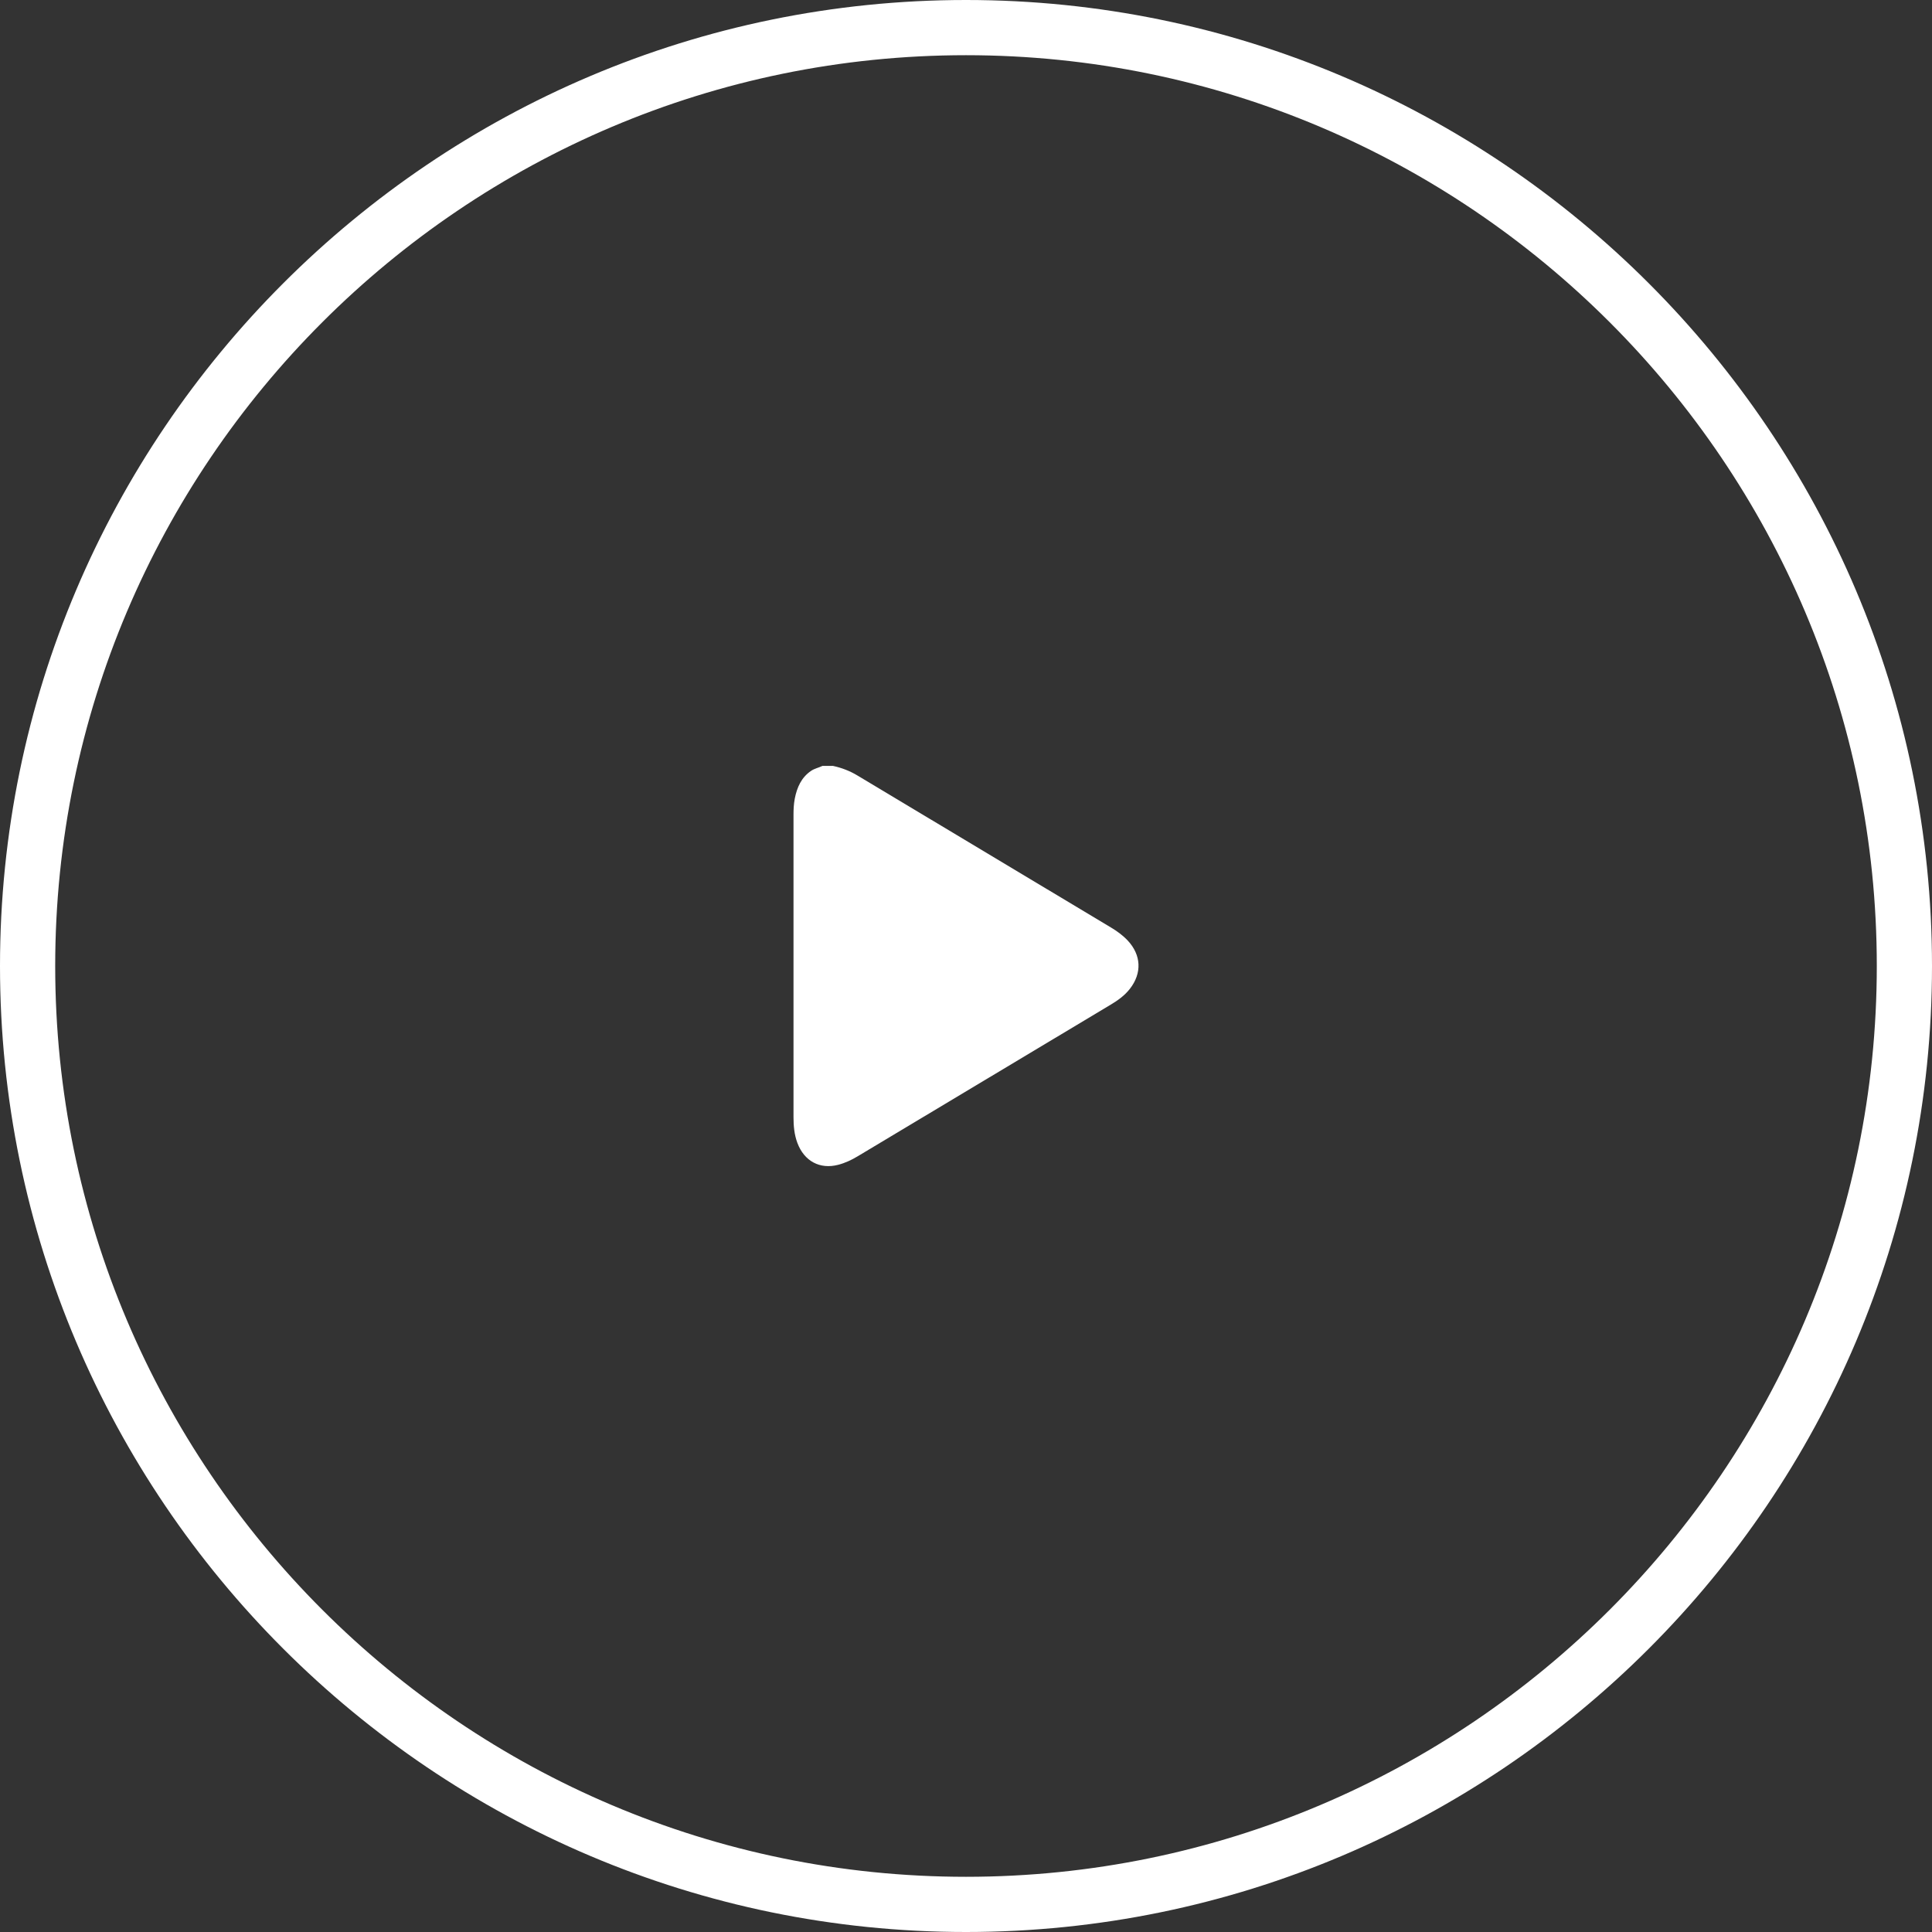
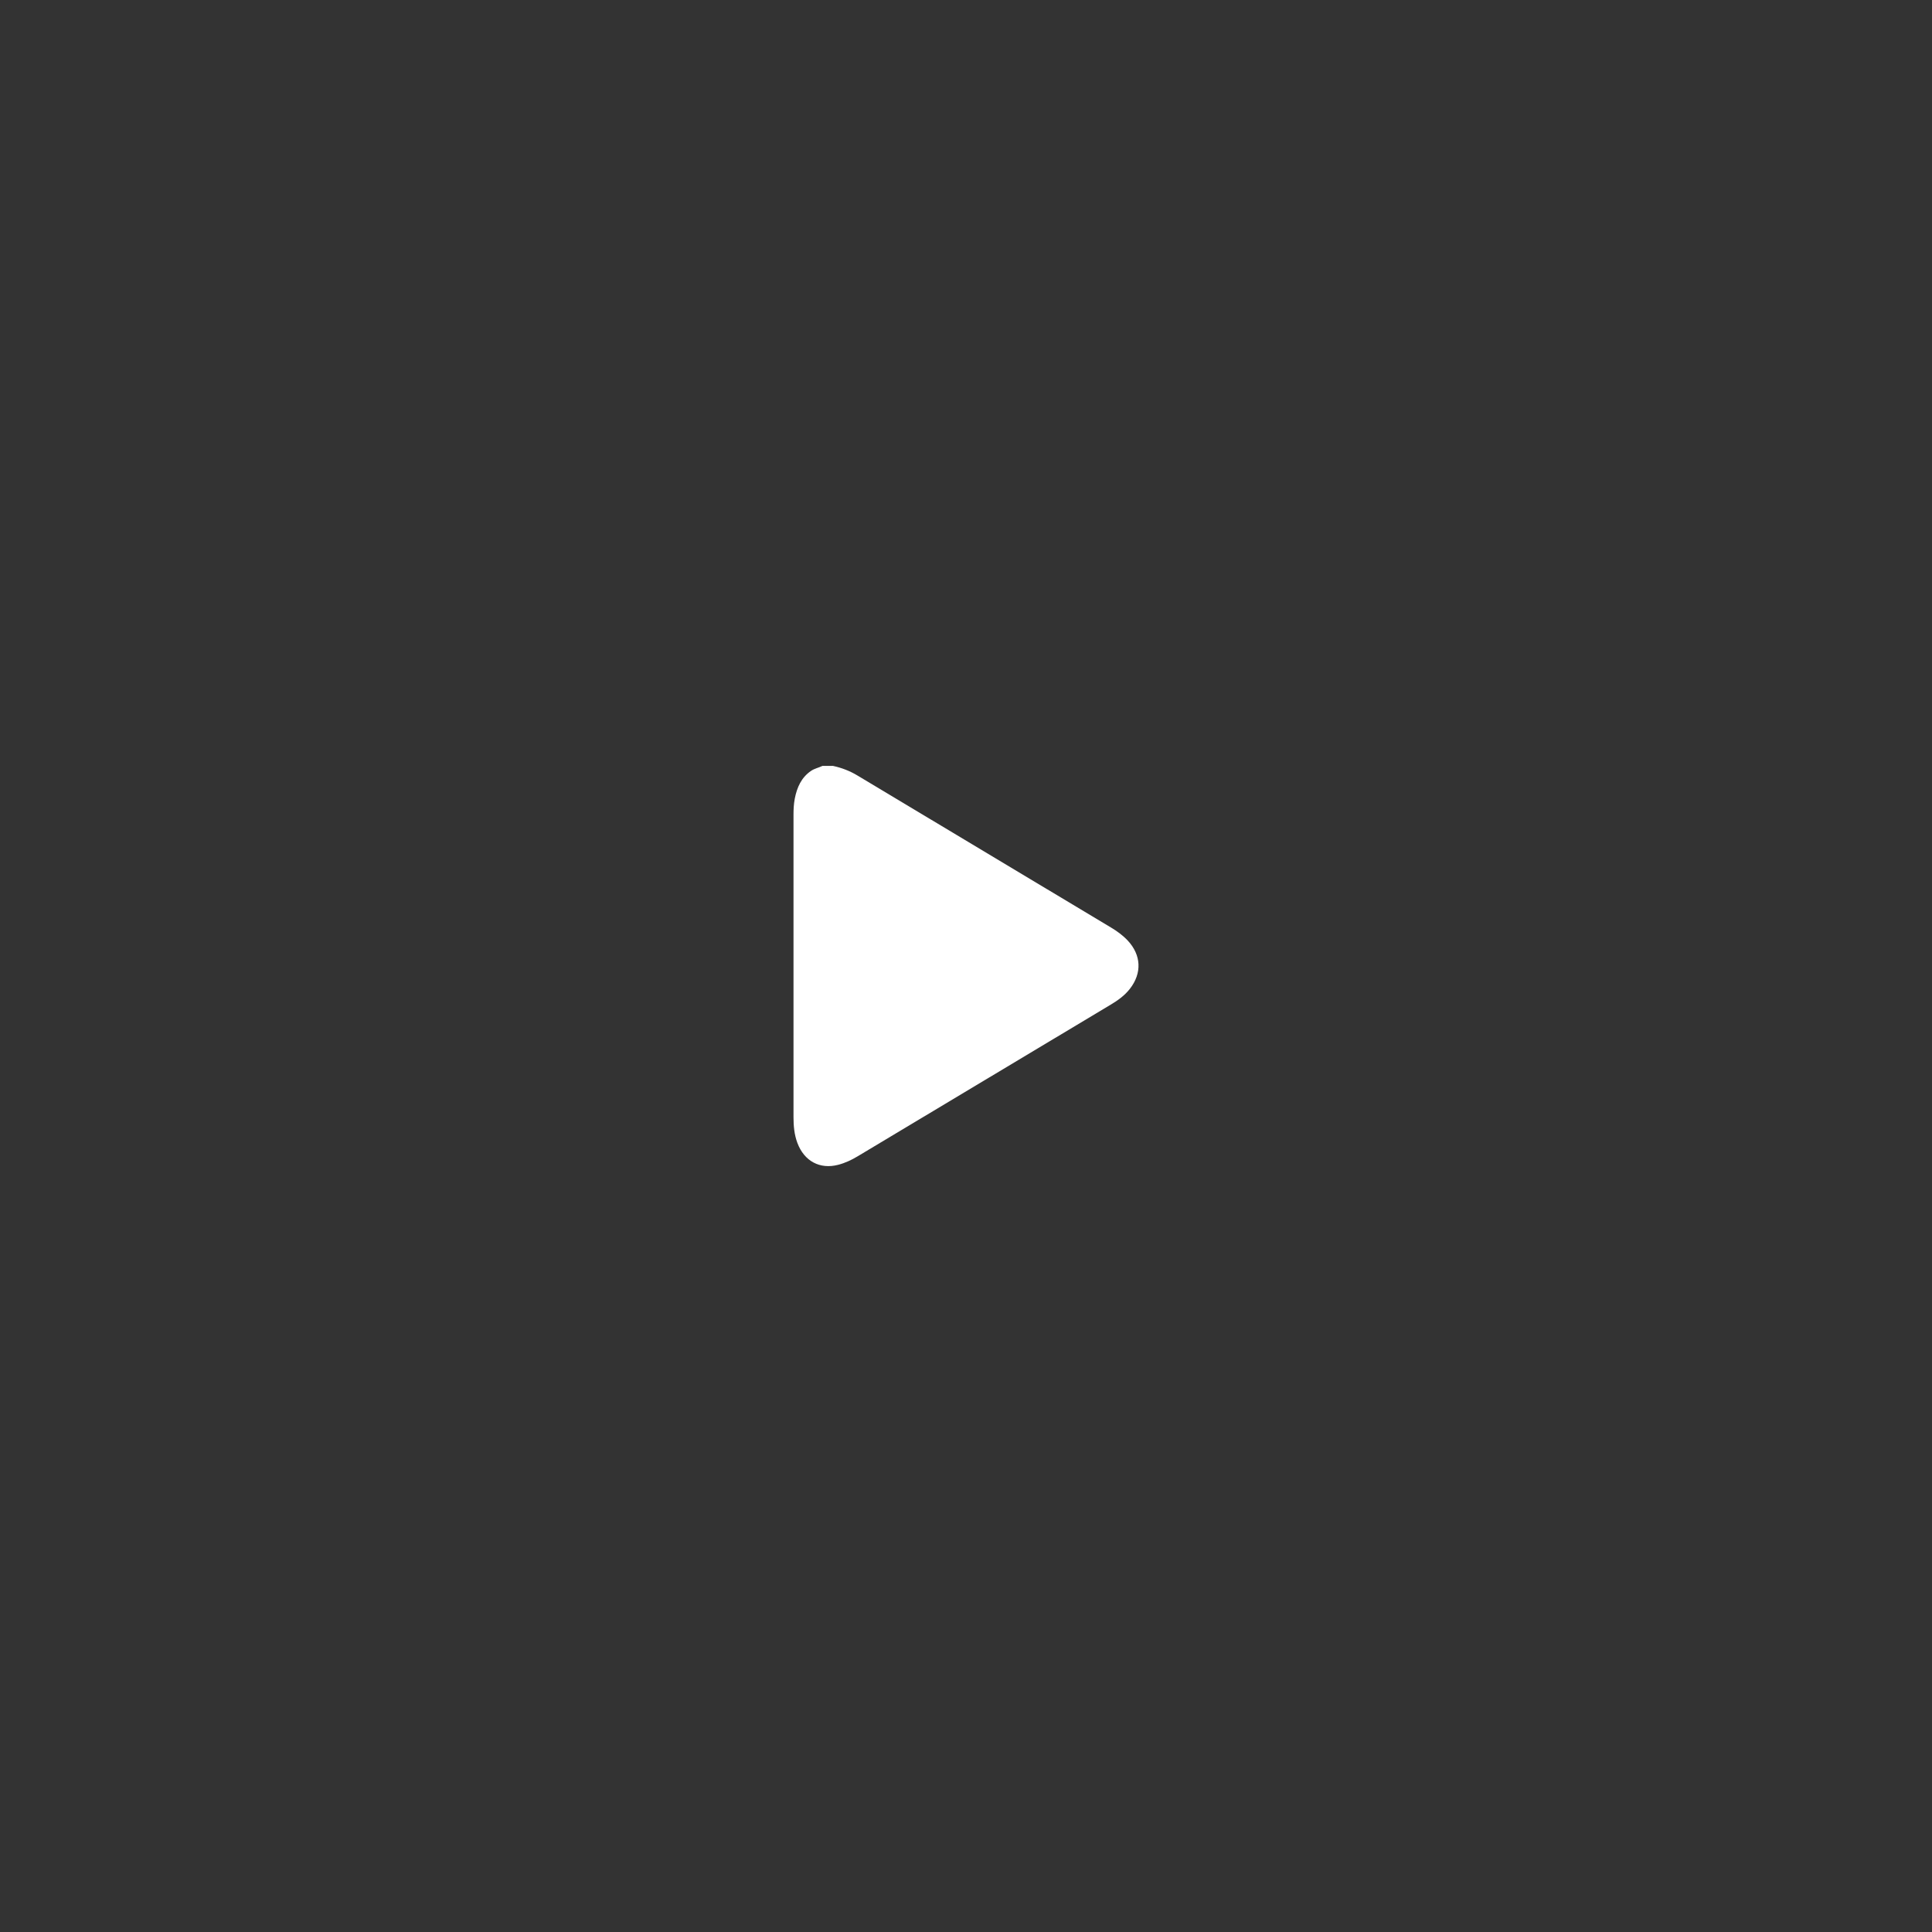
<svg xmlns="http://www.w3.org/2000/svg" version="1.1" id="Layer_1" x="0px" y="0px" width="140px" height="140px" viewBox="0.597 0.507 140 140" enable-background="new 0.597 0.507 140 140" xml:space="preserve">
  <rect x="0.597" y="0.507" width="140" height="140" fill="#333333" stroke="none" />
  <g>
-     <path fill="#FFFFFF" d="M70.597,140.507c-38.598,0-70-31.402-70-70c0-38.598,31.402-70,70-70c38.598,0,70,31.402,70,70   C140.597,109.104,109.194,140.507,70.597,140.507z M70.597,4.507c-36.393,0-66,29.607-66,66s29.607,66,66,66s66-29.607,66-66   S106.989,4.507,70.597,4.507z" />
-   </g>
+     </g>
  <g>
    <path fill="#FFFFFF" d="M60.196,56.007h0.759c0.625,0.135,1.215,0.359,1.771,0.693c6.125,3.676,12.255,7.347,18.382,11.021   c0.441,0.264,0.852,0.563,1.211,0.944c0.977,1.048,1.039,2.355,0.16,3.488c-0.387,0.5-0.888,0.853-1.414,1.167   c-6.104,3.658-12.208,7.315-18.314,10.974c-0.447,0.269-0.912,0.488-1.416,0.619c-1.33,0.345-2.464-0.262-2.96-1.594   c-0.223-0.6-0.278-1.227-0.278-1.861c0-7.307,0-14.611,0-21.918c0-0.388,0.019-0.773,0.091-1.154   c0.159-0.82,0.477-1.538,1.177-2.016C59.621,56.193,59.924,56.14,60.196,56.007z" />
  </g>
</svg>